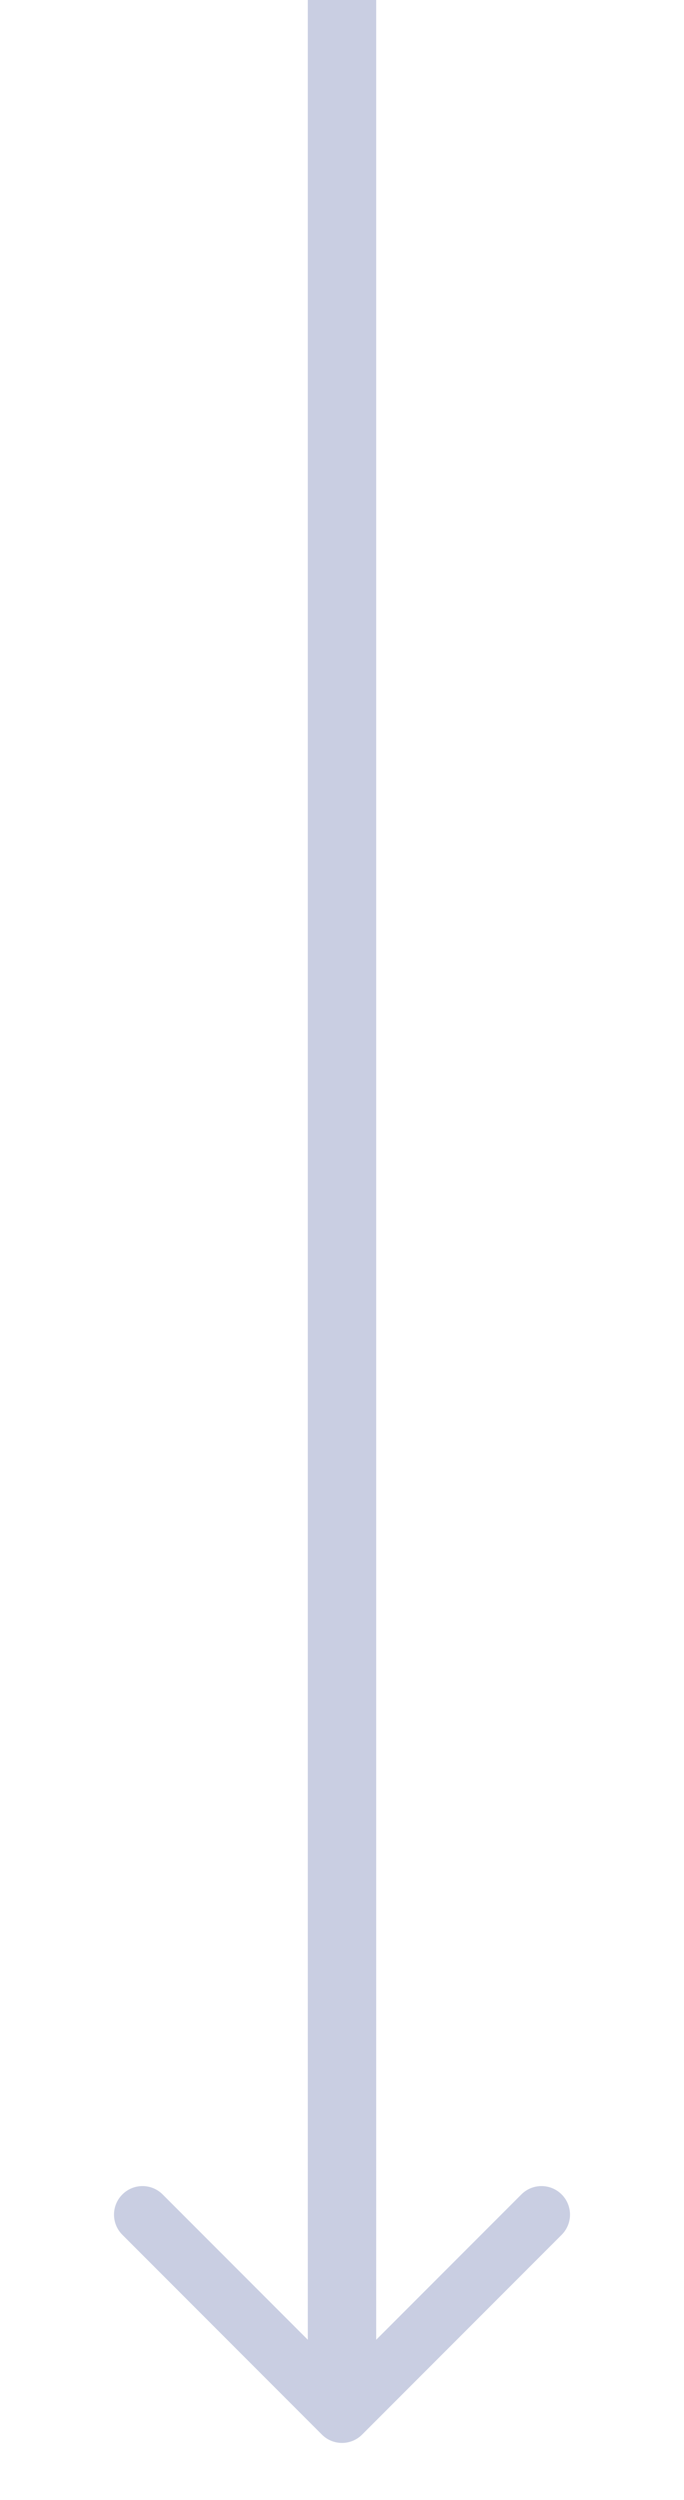
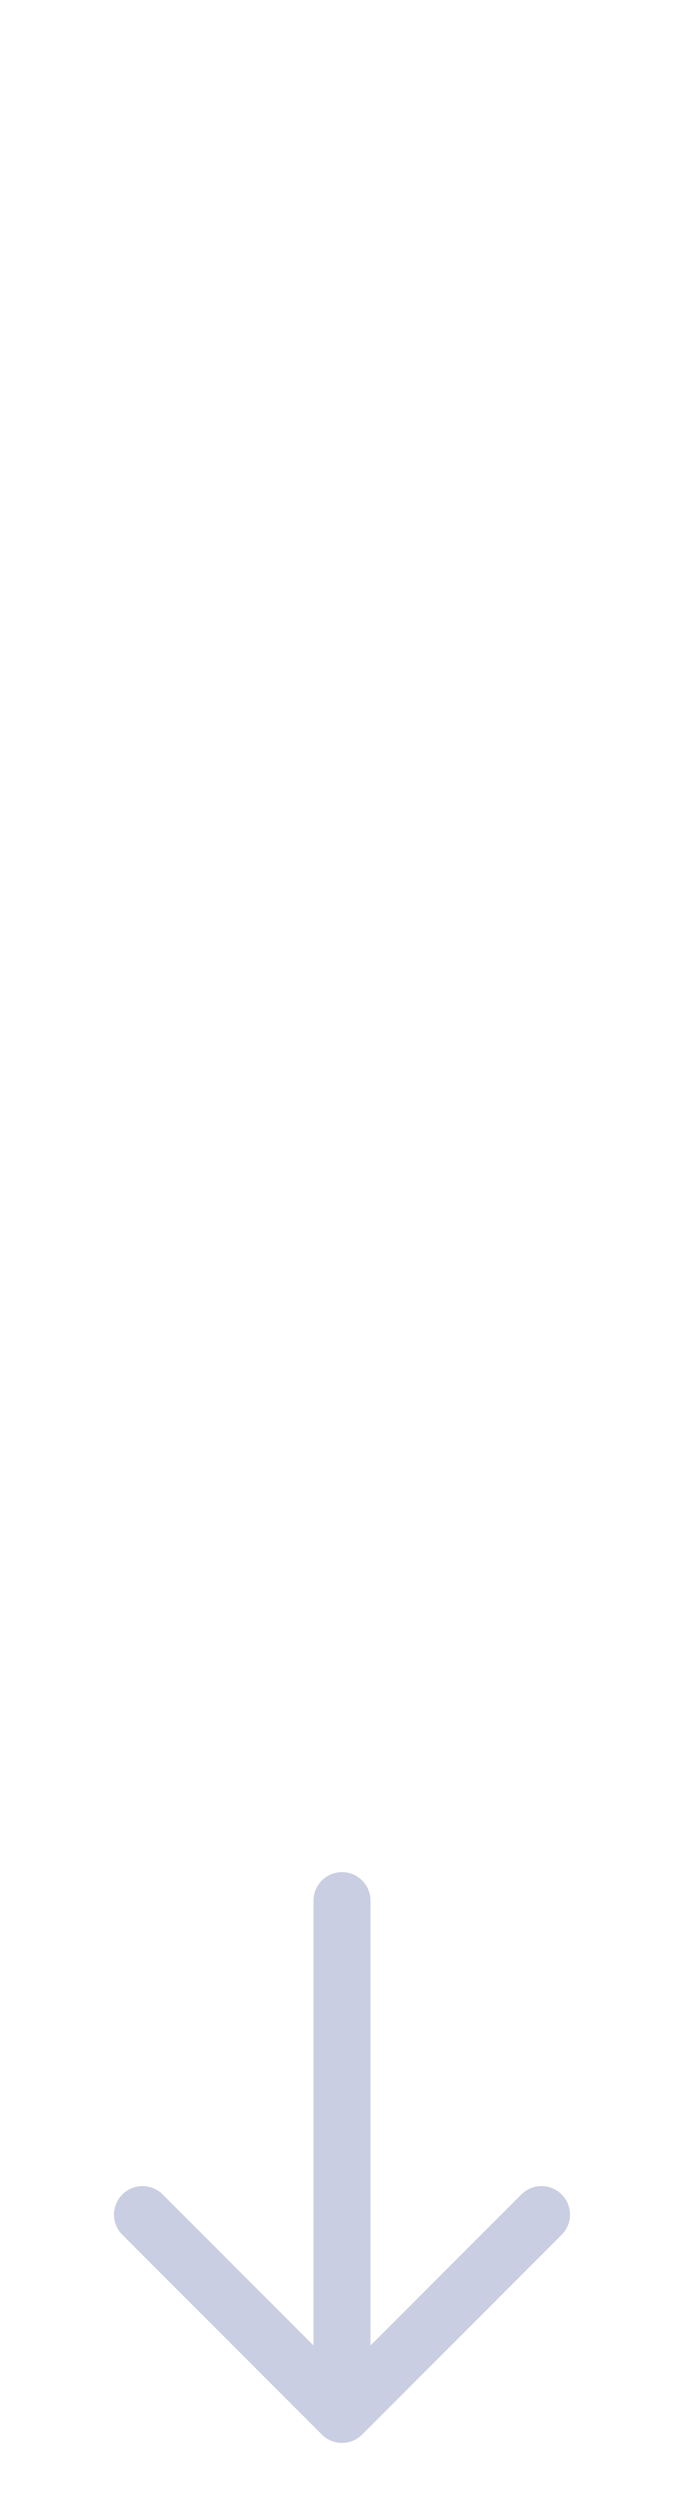
<svg xmlns="http://www.w3.org/2000/svg" width="20" height="73" viewBox="0 0 20 73" fill="none">
-   <line x1="10" y1="69.02" x2="10" y2="-7.58568e-06" stroke="#C9CEE2" stroke-width="2" />
  <path d="M9.167 55.5V68.488L4.756 64.078C4.43 63.752 3.903 63.752 3.578 64.078C3.252 64.403 3.252 64.931 3.578 65.256L9.411 71.089C9.736 71.415 10.264 71.415 10.589 71.089L16.423 65.256C16.585 65.093 16.667 64.88 16.667 64.667C16.667 64.454 16.585 64.24 16.423 64.078C16.097 63.752 15.569 63.752 15.244 64.078L10.833 68.488V55.5C10.833 55.04 10.46 54.667 10 54.667C9.54 54.667 9.167 55.04 9.167 55.5Z" fill="#C9CEE2" />
</svg>